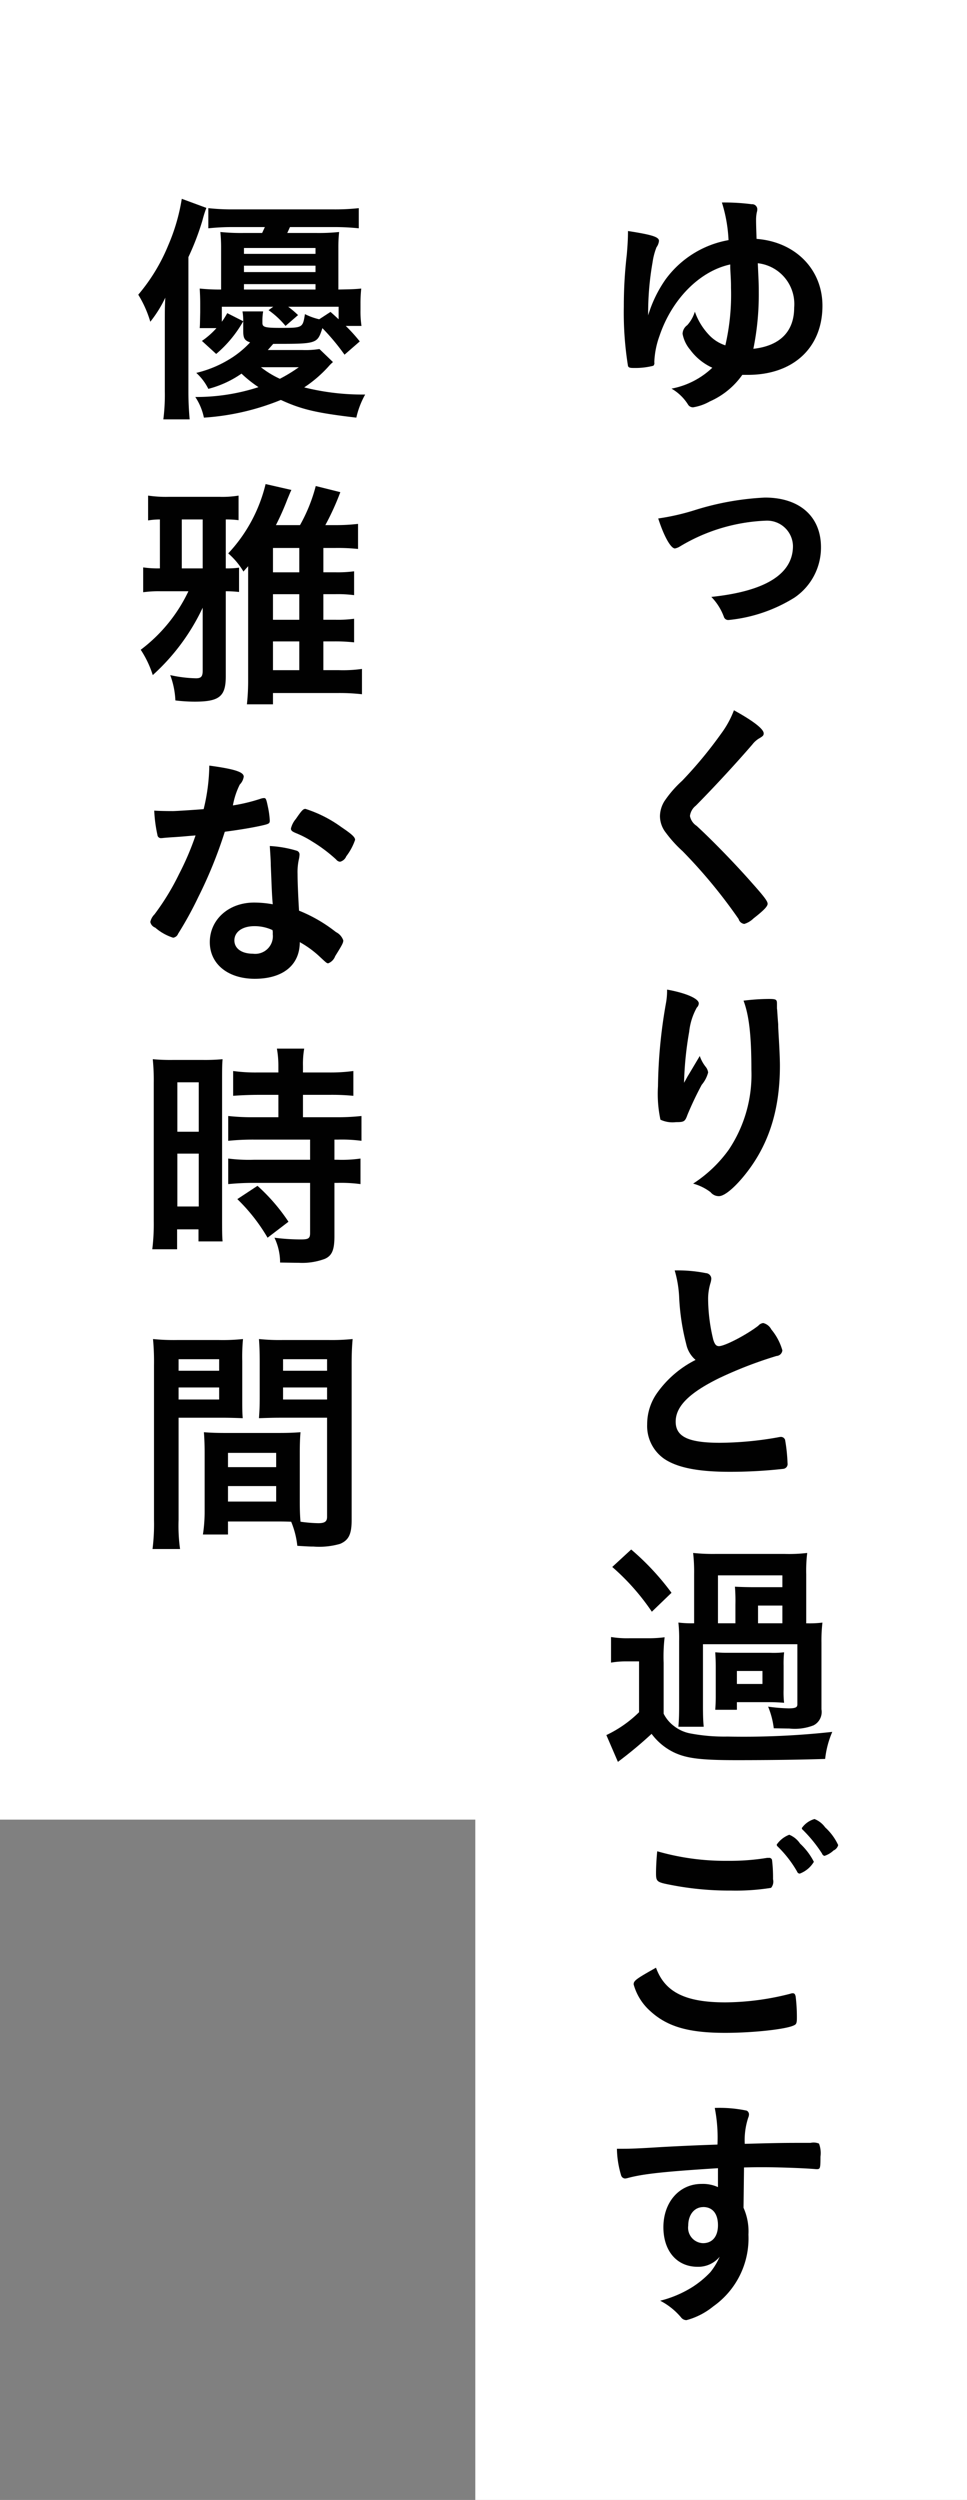
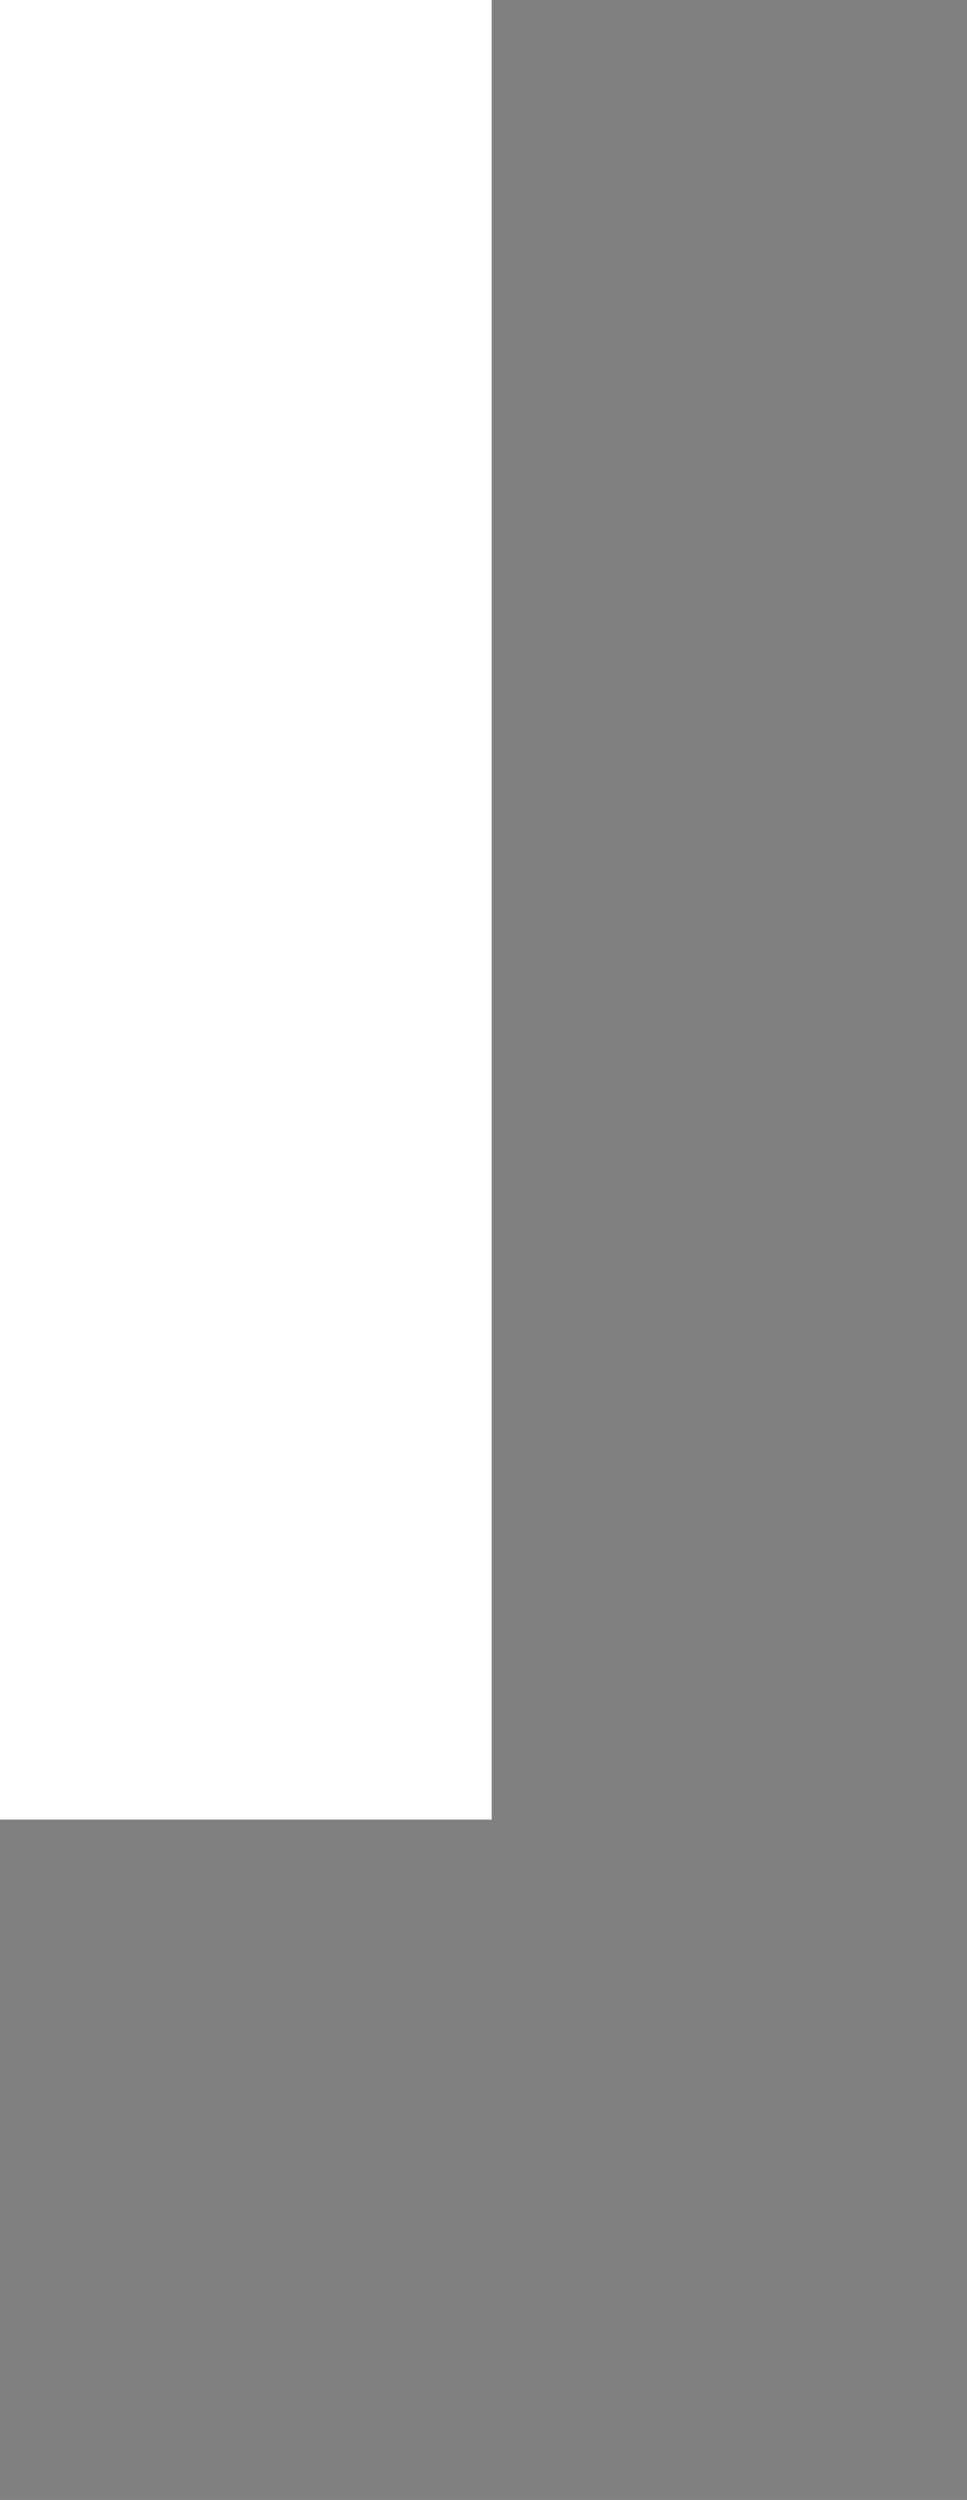
<svg xmlns="http://www.w3.org/2000/svg" height="305" viewBox="0 0 118 305" width="118">
  <rect x="0" y="0" width="118" height="305" fill="#808080" stroke="none" />
-   <path d="m58 0h60v305h-60z" fill="#fff" />
  <path d="m0 0h60v222h-60z" fill="#fff" />
  <g fill="#010101" fill-rule="evenodd" transform="translate(-306 -796)">
-     <path d="m395.111 828.265c0 .45 0 .45.03 1.049.06 1.14.06 1.17.06 1.8a27.4 27.4 0 0 1 -.69 7.02 4.744 4.744 0 0 1 -2.01-1.29 7.9 7.9 0 0 1 -1.71-2.82 4.33 4.33 0 0 1 -.93 1.65 1.345 1.345 0 0 0 -.569 1.05 4.157 4.157 0 0 0 .929 1.95 6.881 6.881 0 0 0 2.7 2.19 9.9 9.9 0 0 1 -4.979 2.55 5.781 5.781 0 0 1 2.039 1.98.7.7 0 0 0 .6.3 6.142 6.142 0 0 0 2.04-.72 9.551 9.551 0 0 0 3.96-3.24h.69c5.52 0 9.09-3.3 9.09-8.43 0-4.439-3.3-7.8-8.04-8.159-.03-.99-.06-1.71-.06-2.25a4.643 4.643 0 0 1 .09-.99 1.3 1.3 0 0 0 .06-.39.626.626 0 0 0 -.69-.6 26.089 26.089 0 0 0 -3.63-.21 18.057 18.057 0 0 1 .81 4.59 12.134 12.134 0 0 0 -7.709 4.829 15.392 15.392 0 0 0 -2.1 4.35 35.592 35.592 0 0 1 .54-6.479 8.083 8.083 0 0 1 .48-1.83 1.559 1.559 0 0 0 .3-.78c0-.48-.87-.75-3.78-1.2 0 .96-.06 1.89-.15 2.91a54.189 54.189 0 0 0 -.36 6.3 41.08 41.08 0 0 0 .51 7.26c.09.21.24.24.81.24a8.965 8.965 0 0 0 2.28-.27.432.432 0 0 0 .12-.42 10.443 10.443 0 0 1 .63-3.21c1.5-4.471 4.889-7.92 8.639-8.73zm3.36-.15a5.011 5.011 0 0 1 4.44 5.4c0 2.94-1.74 4.68-4.98 5.04a33.09 33.09 0 0 0 .66-6.81c0-1.021 0-1.021-.12-3.63zm-12.149 31.139c.69 2.16 1.53 3.66 2.04 3.66a1.809 1.809 0 0 0 .6-.24 21.944 21.944 0 0 1 10.5-3.15 3.156 3.156 0 0 1 3.3 3.09c0 3.42-3.36 5.52-9.96 6.21a6.9 6.9 0 0 1 1.53 2.429.551.551 0 0 0 .57.39 18.608 18.608 0 0 0 8.04-2.729 7.381 7.381 0 0 0 3.24-6.15c0-3.75-2.61-6.06-6.84-6.06a33.8 33.8 0 0 0 -8.55 1.53 28.143 28.143 0 0 1 -4.47 1.02zm9.239 23.4a11.785 11.785 0 0 1 -1.56 2.85 51.489 51.489 0 0 1 -4.769 5.76 13.618 13.618 0 0 0 -2.16 2.49 3.574 3.574 0 0 0 -.54 1.83 3.305 3.305 0 0 0 .72 2.009 15.232 15.232 0 0 0 2.04 2.25 63.168 63.168 0 0 1 6.839 8.28.825.825 0 0 0 .69.6 2.689 2.689 0 0 0 1.11-.66c1.23-.96 1.74-1.47 1.74-1.8 0-.3-.39-.84-1.89-2.52-2.13-2.43-5.01-5.37-6.78-6.99a1.848 1.848 0 0 1 -.81-1.2 1.905 1.905 0 0 1 .72-1.26c2.37-2.4 5.04-5.31 6.9-7.47a3 3 0 0 1 .75-.69c.51-.3.63-.39.63-.66 0-.538-1.291-1.528-3.63-2.818zm5.25 35.79c0-.51-.12-.57-1.02-.57a25.287 25.287 0 0 0 -3.06.21c.69 1.83.96 4.35.96 8.46a16.437 16.437 0 0 1 -2.76 9.72 16.111 16.111 0 0 1 -4.35 4.14 6.153 6.153 0 0 1 2.13 1.049 1.279 1.279 0 0 0 1.02.48c.6 0 1.65-.81 2.85-2.219 3.12-3.69 4.59-8.07 4.59-13.71 0-.72-.06-2.16-.15-3.6-.06-1.11-.06-1.11-.06-1.44-.06-.75-.06-.75-.09-1.23-.03-.33-.03-.57-.06-.69zm-11.339 9.66a41.55 41.55 0 0 1 .629-6.24 7.712 7.712 0 0 1 .93-2.94.739.739 0 0 0 .24-.51c0-.57-1.529-1.26-3.869-1.68a8.662 8.662 0 0 1 -.12 1.56 61.5 61.5 0 0 0 -.99 10.23 15.038 15.038 0 0 0 .3 4.08 3.468 3.468 0 0 0 1.89.3c.99 0 1.11-.06 1.409-.9a40.43 40.43 0 0 1 1.74-3.66 3.786 3.786 0 0 0 .78-1.5 1.379 1.379 0 0 0 -.3-.69 4.4 4.4 0 0 1 -.72-1.32c-1.32 2.22-1.32 2.22-1.47 2.46-.179.331-.179.331-.449.811zm1.409 33.81a12.8 12.8 0 0 0 -4.709 4.05 6.588 6.588 0 0 0 -1.2 3.81 4.876 4.876 0 0 0 2.07 4.2c1.59 1.08 4.139 1.59 7.979 1.59a58.543 58.543 0 0 0 6.57-.36.591.591 0 0 0 .51-.69 20.3 20.3 0 0 0 -.3-2.85.538.538 0 0 0 -.51-.36 2.5 2.5 0 0 0 -.39.06 41.663 41.663 0 0 1 -7.05.66c-3.87 0-5.4-.75-5.4-2.58 0-1.86 1.649-3.51 5.309-5.31a50.3 50.3 0 0 1 6.99-2.7.76.76 0 0 0 .72-.69 6.961 6.961 0 0 0 -1.35-2.55 1.513 1.513 0 0 0 -.99-.78.938.938 0 0 0 -.6.33c-1.44 1.11-4.08 2.49-4.8 2.49-.33 0-.51-.21-.69-.78a21.537 21.537 0 0 1 -.63-4.919 6.586 6.586 0 0 1 .3-2.04 2.265 2.265 0 0 0 .09-.51.7.7 0 0 0 -.66-.66 17.583 17.583 0 0 0 -3.809-.33 13.932 13.932 0 0 1 .54 3.18 27.756 27.756 0 0 0 .87 5.819 3.449 3.449 0 0 0 1.14 1.921zm13.5 32.13v-5.97a18.014 18.014 0 0 1 .12-2.61 18.848 18.848 0 0 1 -2.76.12h-8.4a23.242 23.242 0 0 1 -2.76-.12 20.868 20.868 0 0 1 .12 2.61v5.97a13.243 13.243 0 0 1 -1.919-.09 18.324 18.324 0 0 1 .09 2.28v7.915c0 1.23-.03 1.74-.09 2.52h3.089c-.06-.66-.09-1.26-.09-2.52v-7.549h11.519v7.345c0 .36-.24.48-1.08.48a21.265 21.265 0 0 1 -2.49-.21 10.016 10.016 0 0 1 .69 2.64c1.74.03 1.74.03 1.89.03a6.3 6.3 0 0 0 2.97-.39 1.837 1.837 0 0 0 .96-1.95v-8.155a18.711 18.711 0 0 1 .12-2.43 12.619 12.619 0 0 1 -1.83.09h-.15zm-8.64 0h-2.13v-5.844h7.86v1.44h-3.51c-.9 0-1.74-.03-2.28-.06a21.621 21.621 0 0 1 .06 2.19v2.28zm2.76 0v-2.16h2.97v2.16h-2.971zm3.12 5.16a13.322 13.322 0 0 1 .06-1.62 11.026 11.026 0 0 1 -1.74.06h-4.92a17.153 17.153 0 0 1 -1.74-.06c.03.6.06 1.05.06 1.68v3.715c0 .72-.03 1.11-.06 1.62h2.64v-.93h4.05c.45 0 1.11.03 1.53.06a.528.528 0 0 1 .18.03 11.431 11.431 0 0 1 -.06-1.65v-2.9zm-5.7.66h3.12v1.585h-3.12zm-15.209-12.69a27.892 27.892 0 0 1 4.83 5.46l2.4-2.31a31.344 31.344 0 0 0 -4.92-5.28zm-.15 11.67a10.478 10.478 0 0 1 1.95-.15h1.47v6.2a14.517 14.517 0 0 1 -3.99 2.79l1.41 3.27a50.645 50.645 0 0 0 4.11-3.42 7.394 7.394 0 0 0 2.7 2.25c1.559.75 3.3.96 7.709.96 4.05 0 8.07-.06 10.77-.15a11.354 11.354 0 0 1 .87-3.3 99.257 99.257 0 0 1 -12.78.57 22.178 22.178 0 0 1 -4.59-.39 4.612 4.612 0 0 1 -1.919-.87 4.262 4.262 0 0 1 -1.29-1.53v-6.205a20.308 20.308 0 0 1 .12-3.12 14.955 14.955 0 0 1 -2.19.12h-2.04a12.157 12.157 0 0 1 -2.31-.15v3.12zm24.749 24.3a7.914 7.914 0 0 0 -1.68-2.22 2.907 2.907 0 0 0 -1.32-1.08 3.279 3.279 0 0 0 -1.53 1.2.31.31 0 0 0 .12.24 13.922 13.922 0 0 1 2.37 3.06.338.338 0 0 0 .33.24 3.4 3.4 0 0 0 1.71-1.434zm-19.109-1.29c-.09.81-.15 1.98-.15 2.64 0 1.08.09 1.14 1.8 1.47a37.09 37.09 0 0 0 7.379.69 27.256 27.256 0 0 0 4.86-.33 1.186 1.186 0 0 0 .24-1.05 17.933 17.933 0 0 0 -.12-2.34.345.345 0 0 0 -.39-.27h-.21a27.892 27.892 0 0 1 -4.8.36 29.873 29.873 0 0 1 -8.611-1.164zm-.15 14.21c-2.46 1.38-2.73 1.59-2.73 2.04a6.752 6.752 0 0 0 1.98 3.21c2.07 1.92 4.649 2.7 9.179 2.7 3.48 0 7.53-.45 8.43-.93.27-.12.33-.3.33-.9a20.782 20.782 0 0 0 -.15-2.61c-.06-.27-.15-.39-.33-.39a.767.767 0 0 0 -.33.06 32.466 32.466 0 0 1 -7.89 1.05c-4.919.006-7.409-1.254-8.489-4.224zm19.349-18.14a2.812 2.812 0 0 0 -1.56 1.11.359.359 0 0 0 .15.24 16.938 16.938 0 0 1 2.31 2.85.457.457 0 0 0 .3.3 2.89 2.89 0 0 0 1.11-.66 1 1 0 0 0 .57-.66 6.773 6.773 0 0 0 -1.59-2.16 2.9 2.9 0 0 0 -1.291-1.014zm-11.79 44.91a4.448 4.448 0 0 0 -2.01-.39c-2.7 0-4.649 2.22-4.649 5.28 0 2.91 1.65 4.83 4.169 4.83a3.362 3.362 0 0 0 2.7-1.23 8.115 8.115 0 0 1 -1.14 1.89 11.651 11.651 0 0 1 -2.22 1.83 13.578 13.578 0 0 1 -3.9 1.65 8.327 8.327 0 0 1 2.55 2.04.833.833 0 0 0 .659.33 8.757 8.757 0 0 0 3.27-1.68 10.157 10.157 0 0 0 4.29-8.76 7.086 7.086 0 0 0 -.6-3.27l.06-4.92c1.5-.03 1.5-.03 2.19-.03 2.1 0 5.31.12 6.6.24h.12c.39 0 .42-.15.42-1.53a3.269 3.269 0 0 0 -.18-1.59 1.718 1.718 0 0 0 -1.02-.09c-3 0-3.66 0-8.04.12a8.774 8.774 0 0 1 .42-3.18 1.09 1.09 0 0 0 .09-.33.518.518 0 0 0 -.27-.54 16.016 16.016 0 0 0 -3.9-.33 18.862 18.862 0 0 1 .33 4.47c-2.7.09-4.589.18-6.809.3-2.88.18-3.78.21-4.74.21h-.72a11.914 11.914 0 0 0 .51 3.24.534.534 0 0 0 .48.39 1.548 1.548 0 0 0 .33-.06c1.89-.51 4.44-.78 11.009-1.2v2.31zm-1.8 2.43c1.14 0 1.8.81 1.8 2.22 0 1.38-.69 2.19-1.83 2.19a1.884 1.884 0 0 1 -1.8-2.13c0-1.344.75-2.274 1.83-2.274z" />
-     <path d="m344.981 838.583a10.965 10.965 0 0 1 -2.1.12h-4.2l.66-.75c5.37 0 5.37 0 6-1.92a27.1 27.1 0 0 1 2.7 3.24l1.86-1.62a20.258 20.258 0 0 0 -1.71-1.89h1.92a11.854 11.854 0 0 1 -.12-1.95v-.749a17.159 17.159 0 0 1 .09-1.86c-.9.09-1.35.09-2.79.12v-5.07a17.755 17.755 0 0 1 .09-1.95 24.031 24.031 0 0 1 -2.82.12h-3.51c.09-.18.09-.18.33-.72h5.19a28.653 28.653 0 0 1 3.21.15v-2.46a26.967 26.967 0 0 1 -3.24.15h-11.941a26.514 26.514 0 0 1 -3.179-.15v2.46a28.029 28.029 0 0 1 3.179-.15h3.72c-.15.33-.21.45-.33.72h-2.22a25.168 25.168 0 0 1 -2.88-.12 19.773 19.773 0 0 1 .09 2.01v5.01a23.443 23.443 0 0 1 -2.609-.12c.03.63.06 1.05.06 1.89v.989c-.03 1.53-.03 1.53-.06 1.95h2.04a9.662 9.662 0 0 1 -1.77 1.56l1.74 1.59a14.673 14.673 0 0 0 3.3-3.99l-1.95-.99a9.36 9.36 0 0 1 -.66 1.05v-1.829h6.27l-.57.419a10.428 10.428 0 0 1 2.07 1.92l1.53-1.32a12.545 12.545 0 0 0 -1.2-1.019h6.15v1.529c-.42-.39-.48-.45-.99-.9l-1.38.9a7.681 7.681 0 0 1 -1.74-.63c-.27 1.68-.27 1.68-3 1.68-1.86 0-2.19-.09-2.19-.6v-.24a6.871 6.871 0 0 1 .09-1.17h-2.52a7.368 7.368 0 0 1 .09 1.23v1.14c0 .9.15 1.17.84 1.41a11.7 11.7 0 0 1 -2.7 2.16 13.847 13.847 0 0 1 -3.869 1.56 6.555 6.555 0 0 1 1.47 1.95 12.626 12.626 0 0 0 4.049-1.86 15.136 15.136 0 0 0 2.07 1.65 24.522 24.522 0 0 1 -7.709 1.2 7.178 7.178 0 0 1 1.05 2.52 29.9 29.9 0 0 0 9.389-2.16c2.55 1.17 4.35 1.59 9.21 2.16a10.5 10.5 0 0 1 1.08-2.82 29.279 29.279 0 0 1 -7.44-.87 15.518 15.518 0 0 0 2.94-2.52 4.725 4.725 0 0 1 .57-.57zm-2.52 2.22a18.377 18.377 0 0 1 -2.31 1.41 11.335 11.335 0 0 1 -2.31-1.41zm-6.69-9.479v-.66h8.73v.66zm0-2.13v-.78h8.73v.78zm0-2.22v-.72h8.73v.72zm-9.659 16.8a23.854 23.854 0 0 1 -.18 3.39h3.21c-.09-1.08-.15-2.07-.15-3.33v-16.47a31.654 31.654 0 0 0 1.71-4.47 13.939 13.939 0 0 1 .48-1.53l-3-1.11a23.632 23.632 0 0 1 -1.65 5.67 22.439 22.439 0 0 1 -3.66 6.03 13.57 13.57 0 0 1 1.47 3.3 15 15 0 0 0 1.83-2.939c-.06 1.11-.06 1.559-.06 2.909zm19.349 22.051v-2.97h1.35a23.863 23.863 0 0 1 2.88.12v-3.06a23.428 23.428 0 0 1 -2.88.15h-1.111a31.869 31.869 0 0 0 1.83-4.02l-3-.75a19.862 19.862 0 0 1 -1.92 4.77h-2.94a32.3 32.3 0 0 0 1.41-3.18c.33-.78.33-.81.48-1.11l-3.15-.72a18.777 18.777 0 0 1 -4.56 8.46 9.044 9.044 0 0 1 1.86 2.22c.24-.3.45-.51.57-.66v13.825a27.047 27.047 0 0 1 -.15 3.03h3.18v-1.38h7.98a24.167 24.167 0 0 1 2.88.15v-3.09a16.431 16.431 0 0 1 -2.85.15h-1.86v-3.51h1.38a21.356 21.356 0 0 1 2.37.12v-2.88a14.647 14.647 0 0 1 -2.34.12h-1.41v-3.12h1.44a15.193 15.193 0 0 1 2.31.12v-2.91a15.387 15.387 0 0 1 -2.34.12h-1.41zm-6.15 2.669h3.21v3.12h-3.21zm0-2.669v-2.97h3.21v2.97zm0 8.429h3.21v3.51h-3.21zm-8.579 3.6c0 .69-.21.9-.81.9a15.8 15.8 0 0 1 -3.15-.39 10.1 10.1 0 0 1 .63 3.09 19.735 19.735 0 0 0 2.34.15c3.029 0 3.809-.63 3.809-3.09v-10.38a13.879 13.879 0 0 1 1.62.09v-2.97a10.435 10.435 0 0 1 -1.62.09v-5.97a11.829 11.829 0 0 1 1.56.09v-3a12.121 12.121 0 0 1 -2.34.15h-6.149a14.864 14.864 0 0 1 -2.55-.15v3.03a8.925 8.925 0 0 1 1.44-.12v5.97a12.585 12.585 0 0 1 -2.04-.12v3.03a13.832 13.832 0 0 1 2.13-.12h3.39a19.237 19.237 0 0 1 -5.82 7.139 12.357 12.357 0 0 1 1.47 3.09 25.886 25.886 0 0 0 6.09-8.22v7.71zm0-12.509h-2.55v-5.97h2.55zm-.87 32.58a33.993 33.993 0 0 1 -2.01 4.71 29.98 29.98 0 0 1 -3 4.919 1.856 1.856 0 0 0 -.51.93.94.94 0 0 0 .6.69 6.151 6.151 0 0 0 2.19 1.23.761.761 0 0 0 .6-.48 43.9 43.9 0 0 0 2.46-4.47 54.4 54.4 0 0 0 3.239-7.979c1.86-.24 3.6-.54 4.62-.78.78-.18.87-.24.87-.6a10.644 10.644 0 0 0 -.24-1.71c-.18-.87-.24-1.02-.45-1.02a1.481 1.481 0 0 0 -.45.09 21.263 21.263 0 0 1 -3.36.81 9.338 9.338 0 0 1 .84-2.55 1.7 1.7 0 0 0 .48-.96c0-.57-1.11-.93-4.2-1.35a23.537 23.537 0 0 1 -.69 5.31c-1.05.09-3.42.24-3.75.24-1.08 0-1.95-.03-2.28-.06a17.083 17.083 0 0 0 .39 2.97.422.422 0 0 0 .45.39 3.15 3.15 0 0 0 .33-.03c.36-.03.69-.06 1.23-.09 1.379-.091 1.471-.121 2.641-.211zm19.469.54c0-.33-.39-.69-1.68-1.56a15.378 15.378 0 0 0 -4.38-2.22c-.27 0-.45.18-1.17 1.23a2.808 2.808 0 0 0 -.6 1.17c0 .24.15.36.57.54a11.973 11.973 0 0 1 2.04 1.05 18.377 18.377 0 0 1 2.91 2.19.66.66 0 0 0 .48.27 1.105 1.105 0 0 0 .75-.66 7.012 7.012 0 0 0 1.08-2.011zm-6.75 12.479a12.153 12.153 0 0 1 2.46 1.8c.84.78.84.78 1.02.78a1.476 1.476 0 0 0 .84-.87c.84-1.35.99-1.62.99-1.92a1.784 1.784 0 0 0 -.9-1.02 18.145 18.145 0 0 0 -4.5-2.61c-.09-1.47-.18-3.359-.18-4.469a7.222 7.222 0 0 1 .18-1.89 3.464 3.464 0 0 0 .06-.48.478.478 0 0 0 -.36-.48 13.9 13.9 0 0 0 -3.27-.57c.06.96.12 1.74.12 2.31.12 2.789.12 3.359.24 4.8a12.829 12.829 0 0 0 -2.28-.21c-3.09 0-5.4 2.07-5.4 4.83 0 2.67 2.219 4.47 5.489 4.47 3.451-.002 5.491-1.682 5.491-4.472zm-3.33-1.47a1.492 1.492 0 0 1 .03.48 2.151 2.151 0 0 1 -2.43 2.4c-1.35 0-2.25-.63-2.25-1.62 0-1.05.99-1.74 2.43-1.74a5.146 5.146 0 0 1 2.22.479zm.72 20.1v2.73h-2.971a26.692 26.692 0 0 1 -3.15-.15v3.03a29.705 29.705 0 0 1 3.12-.15h6.87v2.46h-6.87a19.521 19.521 0 0 1 -3.12-.15v3.12c.93-.09 1.98-.15 3.06-.15h6.93v6.12c0 .66-.21.78-1.11.78a25.164 25.164 0 0 1 -3.24-.21 7.053 7.053 0 0 1 .69 3.03c2.01.03 2.01.03 2.25.03a7.911 7.911 0 0 0 3.21-.48c.87-.39 1.17-1.08 1.17-2.76v-6.51h.39a17.845 17.845 0 0 1 2.79.15v-3.12a15.851 15.851 0 0 1 -2.79.15h-.39v-2.46h.48a18.031 18.031 0 0 1 2.82.15v-3.03a26.861 26.861 0 0 1 -3.12.15h-4.02v-2.73h3.21a26.676 26.676 0 0 1 2.94.12v-3.029a20.581 20.581 0 0 1 -3 .18h-3.15v-.78a11.082 11.082 0 0 1 .15-2.13h-3.33a12.1 12.1 0 0 1 .18 2.16v.75h-2.55a19.854 19.854 0 0 1 -2.97-.18v3.029c.69-.06 2.04-.12 3.06-.12h2.46zm-15.209 15.42a25.116 25.116 0 0 1 -.18 3.42h3.03v-2.43h2.61v1.47h2.939c-.06-.66-.06-1.41-.06-2.91v-16.469c0-1.65 0-2.16.06-2.85a23.709 23.709 0 0 1 -2.489.09h-3.51a24.026 24.026 0 0 1 -2.52-.09 26.087 26.087 0 0 1 .12 2.91zm2.88-16.949h2.61v6.029h-2.61zm0 8.7h2.61v6.45h-2.61zm13.559 8.31a22.873 22.873 0 0 0 -3.78-4.38l-2.46 1.62a21.953 21.953 0 0 1 3.69 4.71zm1.38 28.26c0-1.11.03-1.92.09-2.58-.87.06-1.47.09-2.7.09h-6.42c-1.2 0-1.859-.03-2.669-.09.06.81.09 1.56.09 2.58v7.05a18.808 18.808 0 0 1 -.21 2.85h3.059v-1.59h6.09c.33 0 .87 0 1.62.03a10.588 10.588 0 0 1 .75 2.94c1.5.09 1.62.09 1.98.09a9.177 9.177 0 0 0 3.24-.33c1.05-.45 1.41-1.17 1.41-2.91v-18.9c0-1.38.03-2.13.12-3.18a25.24 25.24 0 0 1 -2.97.12h-5.52a24.033 24.033 0 0 1 -2.94-.12c.06.84.09 1.65.09 2.67v4.409c0 1.32-.03 1.62-.09 2.58.87-.03 1.65-.06 2.64-.06h5.67v12.09c0 .57-.27.78-1.08.78a18.1 18.1 0 0 1 -2.16-.18c-.06-.69-.09-1.41-.09-2.49v-5.85zm-2.04-11.489h5.37v1.41h-5.37zm0 3.449h5.37v1.47h-5.37zm-6.72 7.98h5.88v1.74h-5.88zm0 4.05h5.88v1.89h-5.88v-1.895zm-6.029-8.34h5.189c1.02 0 1.92.03 2.64.06-.06-.66-.06-1.23-.06-2.58v-4.409a23.631 23.631 0 0 1 .09-2.67 23.649 23.649 0 0 1 -2.969.12h-5.07a24.993 24.993 0 0 1 -2.94-.12 30.4 30.4 0 0 1 .12 3.21v18.839a24.345 24.345 0 0 1 -.18 3.57h3.36a20.488 20.488 0 0 1 -.18-3.54zm0-7.139h4.95v1.41h-4.95zm0 3.449h4.95v1.47h-4.95z" />
-   </g>
+     </g>
</svg>